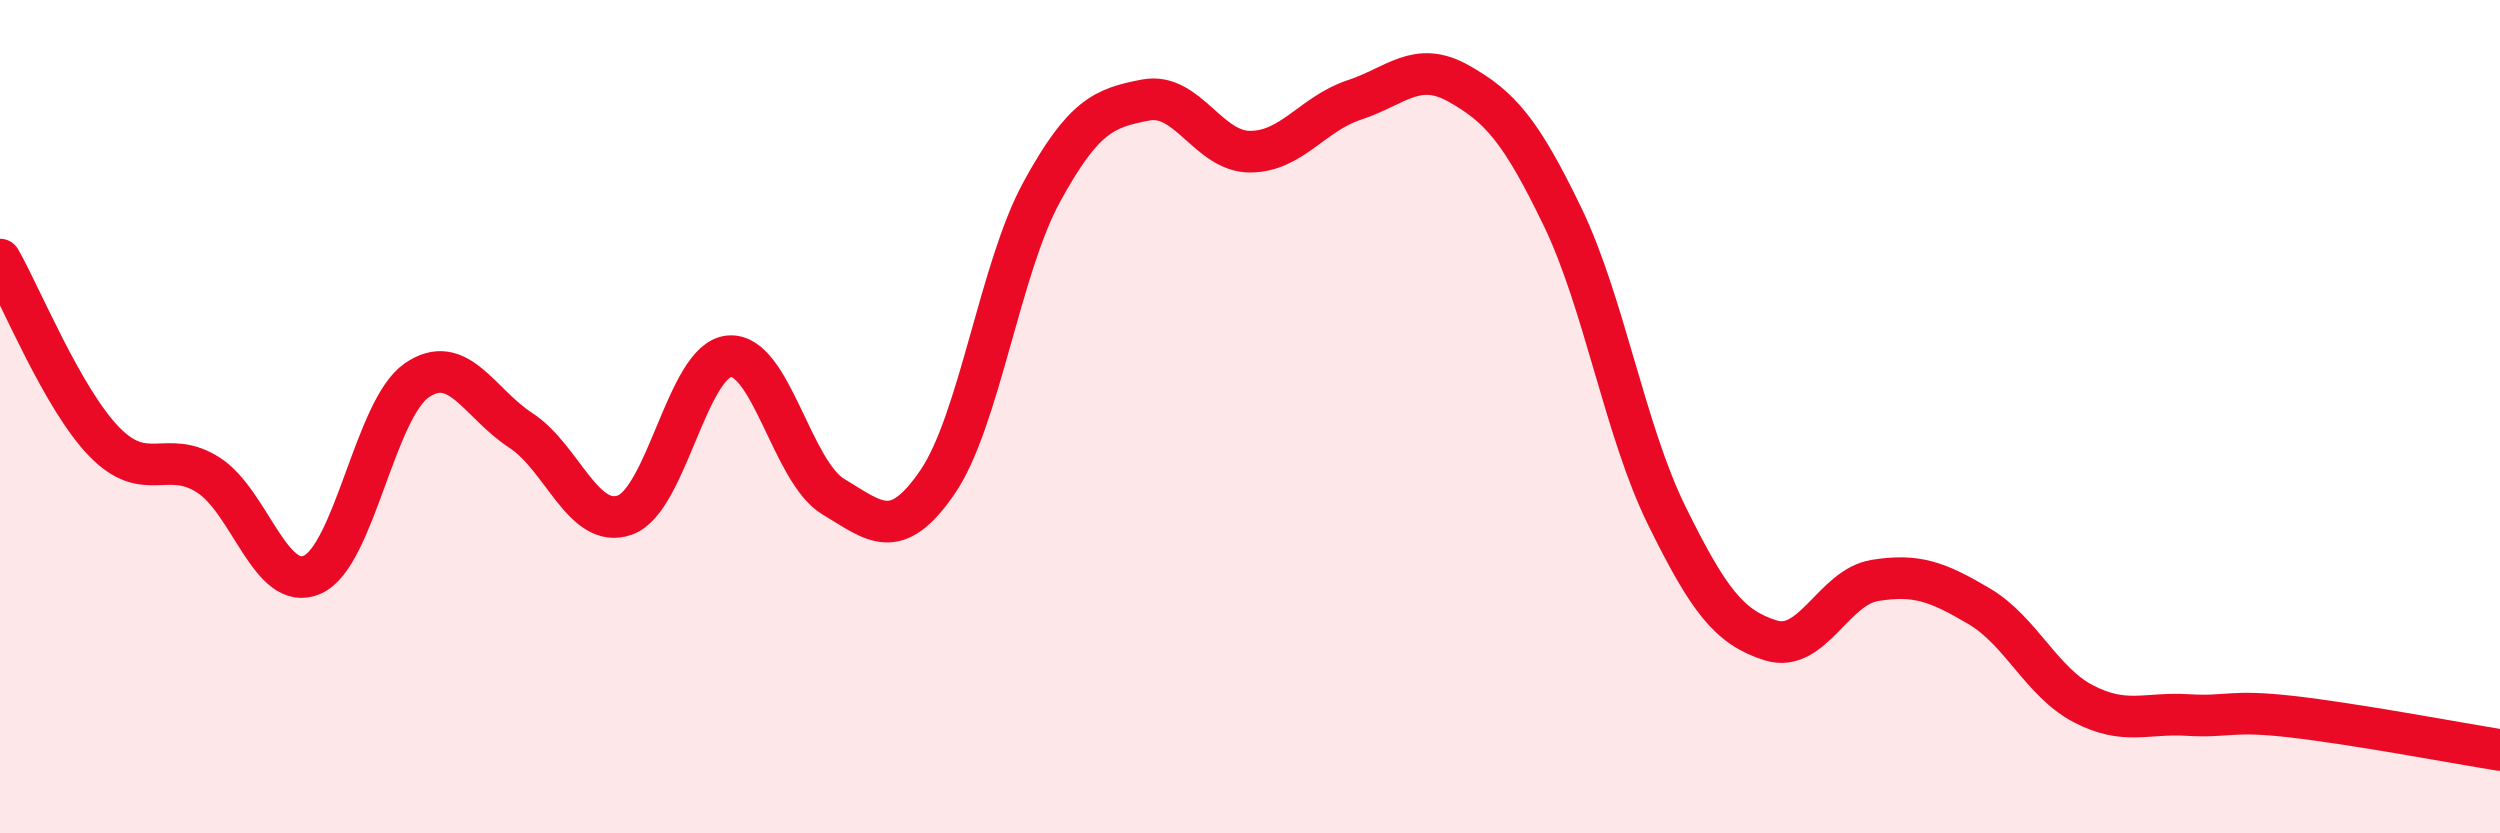
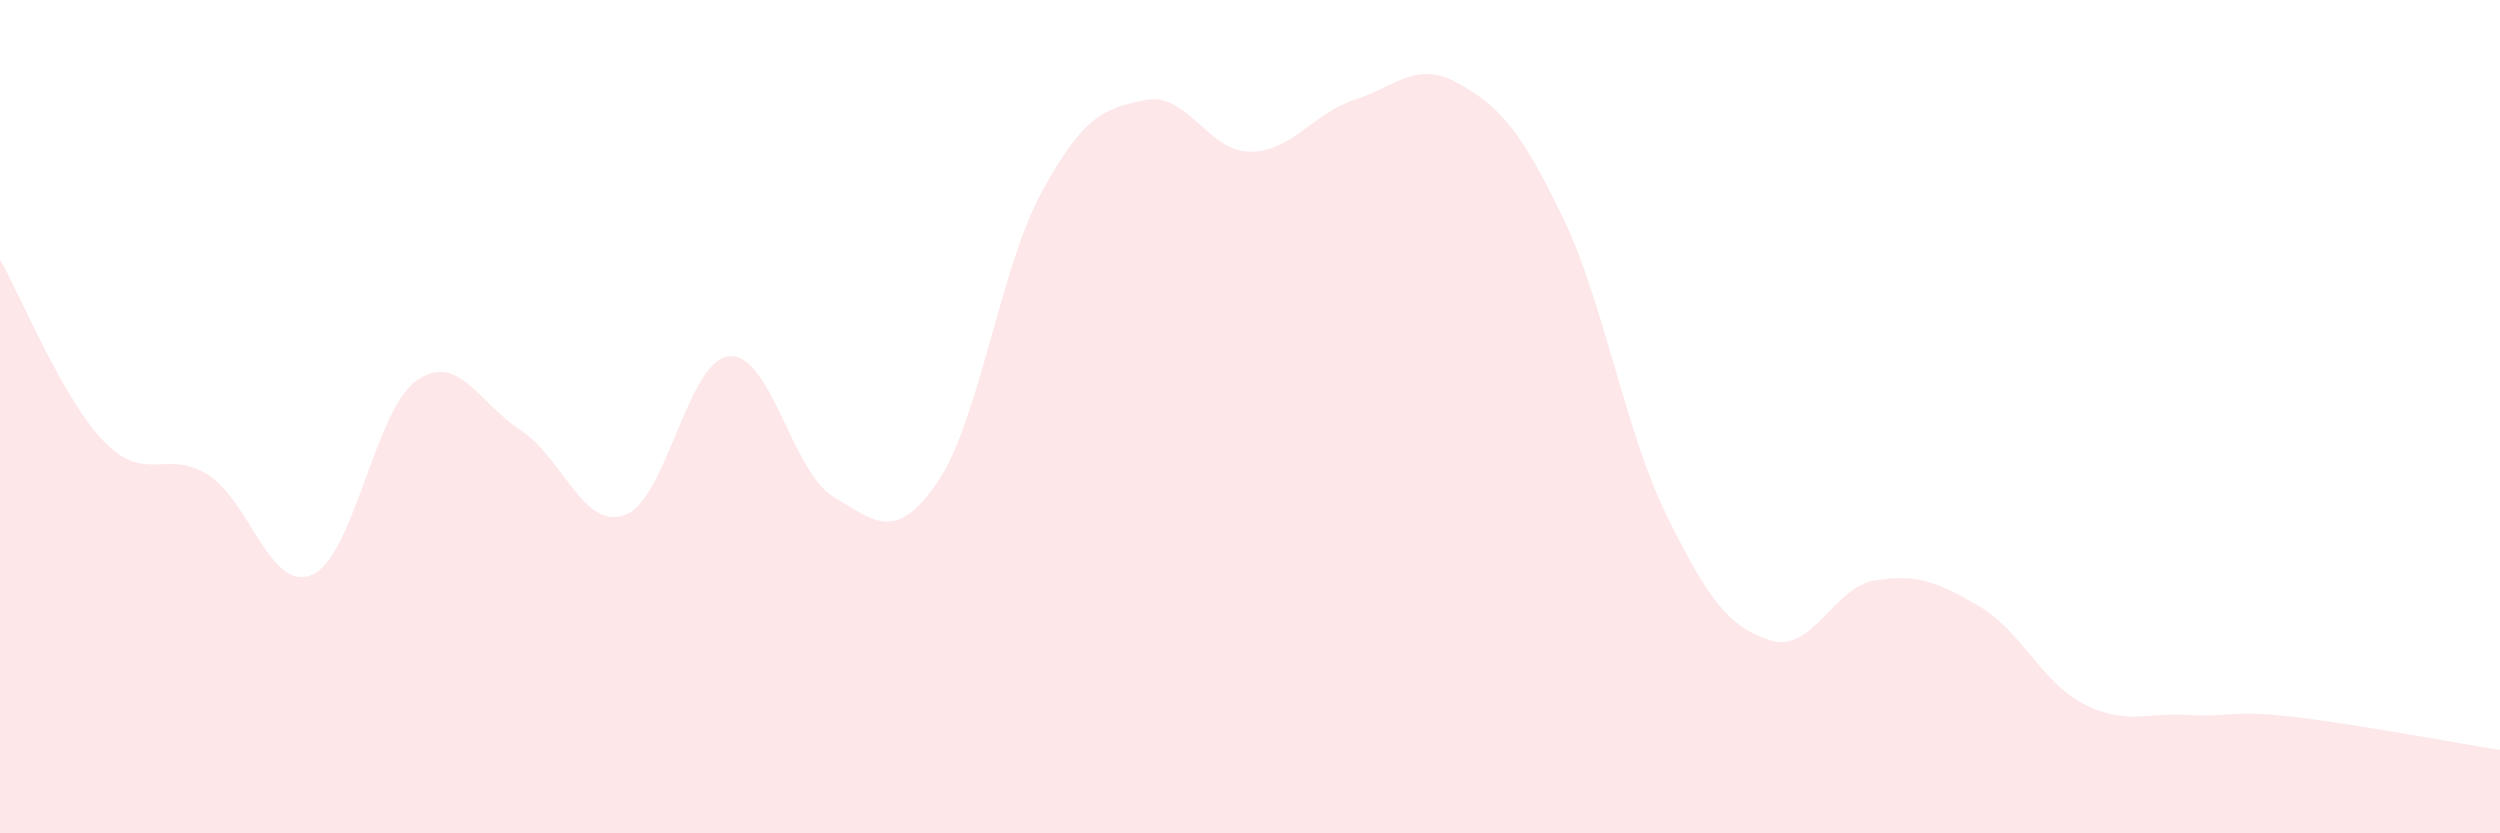
<svg xmlns="http://www.w3.org/2000/svg" width="60" height="20" viewBox="0 0 60 20">
  <path d="M 0,6.23 C 0.5,7.1 1.5,9.57 2.5,10.6 C 3.5,11.63 4,10.76 5,11.4 C 6,12.04 6.5,14.24 7.5,13.79 C 8.5,13.34 9,9.82 10,9.13 C 11,8.44 11.5,9.68 12.5,10.33 C 13.5,10.98 14,12.72 15,12.36 C 16,12 16.5,8.64 17.5,8.55 C 18.5,8.46 19,11.32 20,11.92 C 21,12.52 21.5,13.03 22.5,11.57 C 23.5,10.11 24,6.44 25,4.61 C 26,2.78 26.5,2.59 27.5,2.4 C 28.5,2.21 29,3.64 30,3.64 C 31,3.64 31.5,2.73 32.5,2.4 C 33.5,2.07 34,1.44 35,2 C 36,2.56 36.5,3.13 37.5,5.2 C 38.5,7.27 39,10.34 40,12.37 C 41,14.4 41.5,15.06 42.5,15.37 C 43.5,15.68 44,14.09 45,13.93 C 46,13.77 46.5,13.96 47.5,14.55 C 48.5,15.14 49,16.37 50,16.89 C 51,17.41 51.5,17.1 52.5,17.16 C 53.5,17.22 53.5,17.03 55,17.2 C 56.5,17.37 59,17.84 60,18L60 20L0 20Z" fill="#EB0A25" opacity="0.1" stroke-linecap="round" stroke-linejoin="round" />
-   <path d="M 0,6.23 C 0.5,7.1 1.5,9.57 2.5,10.6 C 3.5,11.63 4,10.76 5,11.4 C 6,12.04 6.5,14.24 7.5,13.79 C 8.5,13.34 9,9.82 10,9.13 C 11,8.44 11.5,9.68 12.5,10.33 C 13.5,10.98 14,12.72 15,12.36 C 16,12 16.5,8.64 17.5,8.55 C 18.5,8.46 19,11.32 20,11.92 C 21,12.52 21.5,13.03 22.5,11.57 C 23.5,10.11 24,6.44 25,4.61 C 26,2.78 26.5,2.59 27.5,2.4 C 28.5,2.21 29,3.64 30,3.64 C 31,3.64 31.5,2.73 32.5,2.4 C 33.5,2.07 34,1.44 35,2 C 36,2.56 36.5,3.13 37.5,5.2 C 38.5,7.27 39,10.34 40,12.37 C 41,14.4 41.5,15.06 42.5,15.37 C 43.5,15.68 44,14.09 45,13.93 C 46,13.77 46.5,13.96 47.5,14.55 C 48.5,15.14 49,16.37 50,16.89 C 51,17.41 51.5,17.1 52.5,17.16 C 53.5,17.22 53.5,17.03 55,17.2 C 56.5,17.37 59,17.84 60,18" stroke="#EB0A25" stroke-width="1" fill="none" stroke-linecap="round" stroke-linejoin="round" />
</svg>